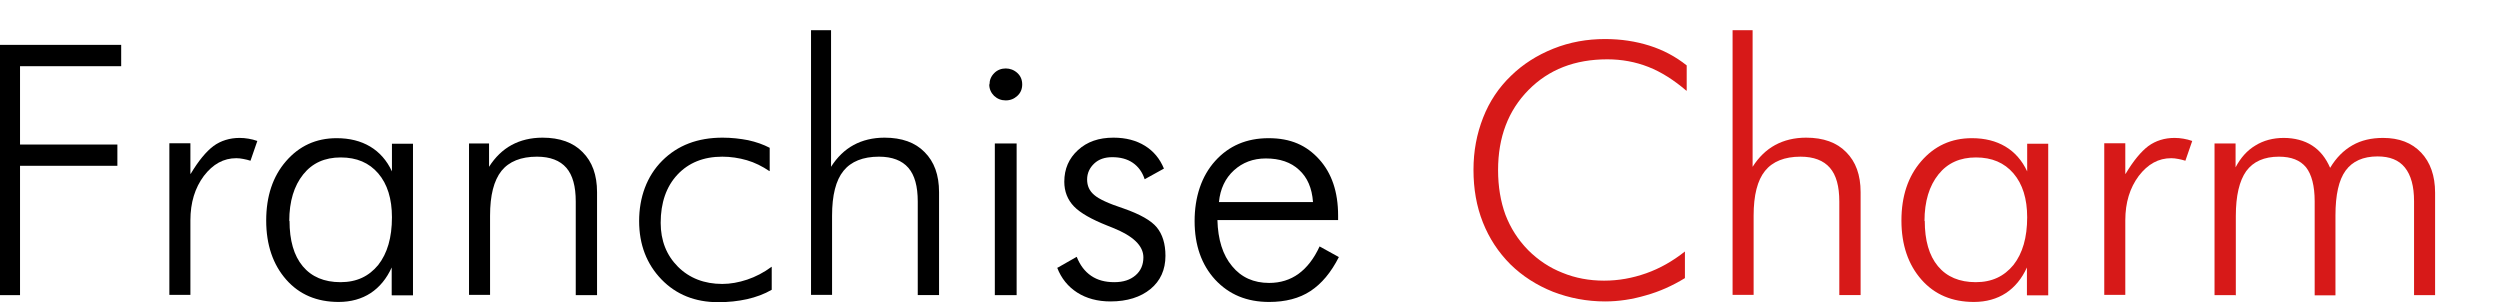
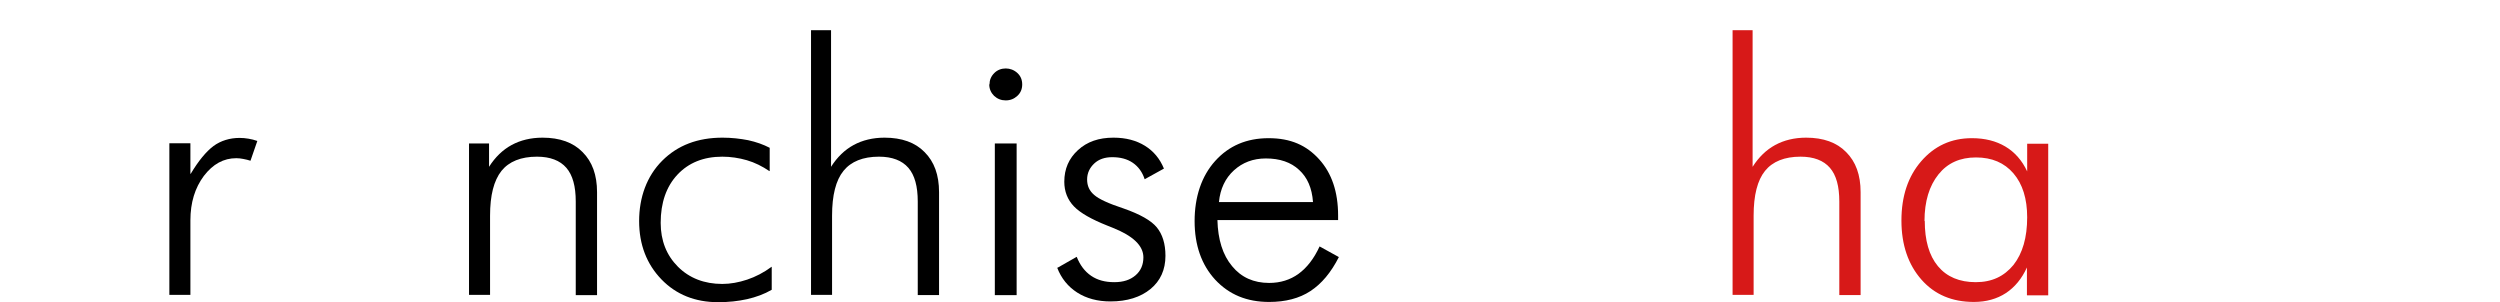
<svg xmlns="http://www.w3.org/2000/svg" id="_レイヤー_1" data-name="レイヤー 1" viewBox="0 0 98.61 11.93">
  <defs>
    <style>
      .cls-1 {
        fill: #d71918;
      }
    </style>
  </defs>
-   <path d="m-.11,11.64V1.77h4.89v.84H.79v3.09h3.84v.84H.79v5.1H-.11Z" />
  <path d="m7.52,6.86c.31-.52.61-.88.9-1.1.29-.21.64-.32,1.03-.32.12,0,.23.01.35.03s.24.05.35.09l-.27.78c-.09-.03-.18-.05-.28-.07s-.19-.03-.28-.03c-.5,0-.92.23-1.28.7-.35.47-.53,1.05-.53,1.75v2.94h-.83v-5.98h.83v1.2Z" />
-   <path d="m15.45,11.64v-1.09c-.2.44-.48.78-.83,1.01s-.78.35-1.26.35c-.86,0-1.55-.29-2.07-.88s-.79-1.37-.79-2.33.26-1.74.78-2.34c.52-.6,1.18-.91,2-.91.51,0,.95.11,1.32.33.37.22.66.55.86.98v-1.09h.83v5.98h-.83Zm-4.03-2.93c0,.77.17,1.37.52,1.79.35.42.85.63,1.49.63s1.12-.23,1.49-.68c.36-.46.54-1.08.54-1.88,0-.73-.18-1.31-.54-1.73-.36-.42-.85-.63-1.48-.63s-1.12.22-1.48.67-.55,1.06-.55,1.84Z" />
  <path d="m18.5,11.64v-5.98h.79v.92c.24-.38.54-.67.89-.86.35-.19.76-.29,1.22-.29.68,0,1.21.19,1.58.57.38.38.57.9.57,1.58v4.06h-.84v-3.69c0-.6-.12-1.04-.37-1.33-.25-.29-.64-.44-1.16-.44-.63,0-1.1.19-1.4.56-.3.38-.45.96-.45,1.77v3.12h-.83Z" />
  <path d="m30.35,6.75c-.28-.19-.58-.34-.89-.43s-.64-.14-.97-.14c-.74,0-1.33.24-1.77.71-.44.47-.66,1.11-.66,1.9,0,.7.23,1.28.68,1.73s1.04.68,1.75.68c.32,0,.65-.06.98-.17.33-.11.66-.28.97-.51v.91c-.29.17-.62.29-.97.37-.36.08-.74.12-1.14.12-.91,0-1.66-.3-2.24-.9-.58-.6-.88-1.37-.88-2.3s.3-1.77.91-2.38c.61-.61,1.4-.91,2.38-.91.36,0,.7.04,1.01.1.32.07.6.17.85.3v.91Z" />
  <path d="m31.99,11.64V1.19h.79v5.39c.24-.38.54-.67.89-.86.35-.19.76-.29,1.22-.29.68,0,1.21.19,1.58.57.38.38.57.9.57,1.58v4.06h-.84v-3.69c0-.6-.12-1.04-.37-1.33-.25-.29-.64-.44-1.16-.44-.63,0-1.1.19-1.4.56s-.45.96-.45,1.77v3.12h-.83Z" />
  <path d="m39.03,3.33c0-.17.06-.32.19-.45.12-.12.28-.18.45-.18s.33.06.46.18c.13.12.19.27.19.45s-.06.33-.19.45-.28.18-.46.18-.33-.06-.46-.18c-.12-.12-.19-.27-.19-.45Zm.21,8.31v-5.98h.86v5.98h-.86Z" />
  <path d="m41.68,10.58l.79-.45c.13.33.32.58.57.75.25.17.55.25.91.25s.63-.09.84-.27c.21-.18.31-.42.31-.71,0-.46-.41-.85-1.22-1.17-.08-.03-.15-.06-.2-.08-.63-.25-1.07-.5-1.32-.76-.25-.26-.38-.59-.38-.97,0-.51.18-.92.54-1.25.36-.33.82-.49,1.4-.49.49,0,.9.11,1.24.32.34.21.59.51.75.9l-.76.42c-.09-.28-.25-.5-.47-.65-.22-.15-.49-.22-.81-.22-.29,0-.53.08-.71.25s-.28.38-.28.63.09.45.28.61c.18.16.57.34,1.15.53.66.23,1.1.48,1.32.75s.34.64.34,1.12c0,.55-.2.99-.59,1.31s-.92.49-1.58.49c-.51,0-.95-.12-1.31-.35s-.63-.56-.79-.98Z" />
  <path d="m52.77,8.68h-4.75c.02.77.21,1.38.58,1.82.36.44.85.66,1.46.66.44,0,.83-.12,1.16-.36.33-.24.61-.6.83-1.08l.76.42c-.31.61-.68,1.05-1.12,1.34-.44.29-.99.43-1.63.43-.88,0-1.58-.29-2.13-.88-.54-.59-.81-1.36-.81-2.31s.27-1.77.81-2.37,1.24-.9,2.11-.9,1.49.28,1.99.83c.5.55.75,1.29.75,2.22v.18Zm-.98-.71c-.04-.55-.22-.97-.55-1.27-.32-.3-.76-.45-1.31-.45-.5,0-.92.16-1.26.47-.34.31-.54.73-.59,1.25h3.71Z" />
-   <path class="cls-1" d="m66.52,3.58c-.49-.42-.99-.74-1.5-.94s-1.05-.3-1.62-.3c-1.28,0-2.31.4-3.11,1.21-.8.81-1.2,1.86-1.2,3.16,0,.65.1,1.24.29,1.76.2.52.49.98.89,1.39.4.4.85.7,1.36.9.51.21,1.06.31,1.64.31s1.12-.1,1.66-.29c.54-.19,1.05-.48,1.53-.86v1.05c-.49.3-1,.53-1.54.68-.54.16-1.08.24-1.61.24-.71,0-1.4-.13-2.05-.38-.65-.26-1.21-.62-1.68-1.08-.48-.48-.84-1.03-1.09-1.66s-.37-1.32-.37-2.07.13-1.42.38-2.06c.25-.64.62-1.19,1.1-1.65.46-.45,1.02-.81,1.67-1.07.65-.26,1.33-.38,2.04-.38.63,0,1.21.09,1.75.26s1.03.43,1.47.78v.99Z" />
  <path class="cls-1" d="m68.34,11.64V1.19h.79v5.39c.24-.38.54-.67.89-.86.35-.19.76-.29,1.22-.29.68,0,1.21.19,1.58.57.38.38.57.9.57,1.58v4.06h-.84v-3.69c0-.6-.12-1.04-.37-1.33-.25-.29-.64-.44-1.16-.44-.63,0-1.1.19-1.4.56s-.45.96-.45,1.77v3.12h-.83Z" />
  <path class="cls-1" d="m79.95,11.64v-1.09c-.2.44-.48.78-.83,1.01s-.78.35-1.26.35c-.86,0-1.55-.29-2.07-.88s-.79-1.37-.79-2.33.26-1.74.78-2.34c.52-.6,1.18-.91,2-.91.51,0,.95.11,1.32.33.37.22.66.55.86.98v-1.09h.83v5.98h-.83Zm-4.03-2.93c0,.77.17,1.37.52,1.79.35.42.85.63,1.49.63s1.12-.23,1.49-.68c.36-.46.54-1.08.54-1.88,0-.73-.18-1.31-.54-1.73-.36-.42-.85-.63-1.48-.63s-1.12.22-1.48.67-.55,1.06-.55,1.84Z" />
-   <path class="cls-1" d="m83.84,6.86c.31-.52.61-.88.9-1.1.29-.21.64-.32,1.03-.32.12,0,.23.01.35.03s.24.05.35.09l-.27.78c-.09-.03-.18-.05-.28-.07s-.19-.03-.28-.03c-.5,0-.92.23-1.28.7-.35.47-.53,1.05-.53,1.75v2.94h-.83v-5.98h.83v1.2Z" />
-   <path class="cls-1" d="m88.18,11.64h-.83v-5.98h.83v.94c.2-.38.46-.67.78-.86.32-.2.7-.3,1.12-.3s.81.1,1.12.3c.31.2.54.49.71.88.24-.4.53-.69.88-.89.35-.2.75-.29,1.21-.29.63,0,1.13.19,1.5.58.36.38.55.91.55,1.58v4.04h-.83v-3.71c0-.58-.12-1.02-.36-1.32-.24-.3-.6-.44-1.08-.44-.57,0-.99.19-1.26.56-.27.37-.4.96-.4,1.77v3.15h-.82v-3.71c0-.61-.12-1.06-.34-1.34-.23-.28-.58-.42-1.07-.42-.58,0-1.01.19-1.29.57-.27.38-.41.97-.41,1.77v3.15Z" />
</svg>